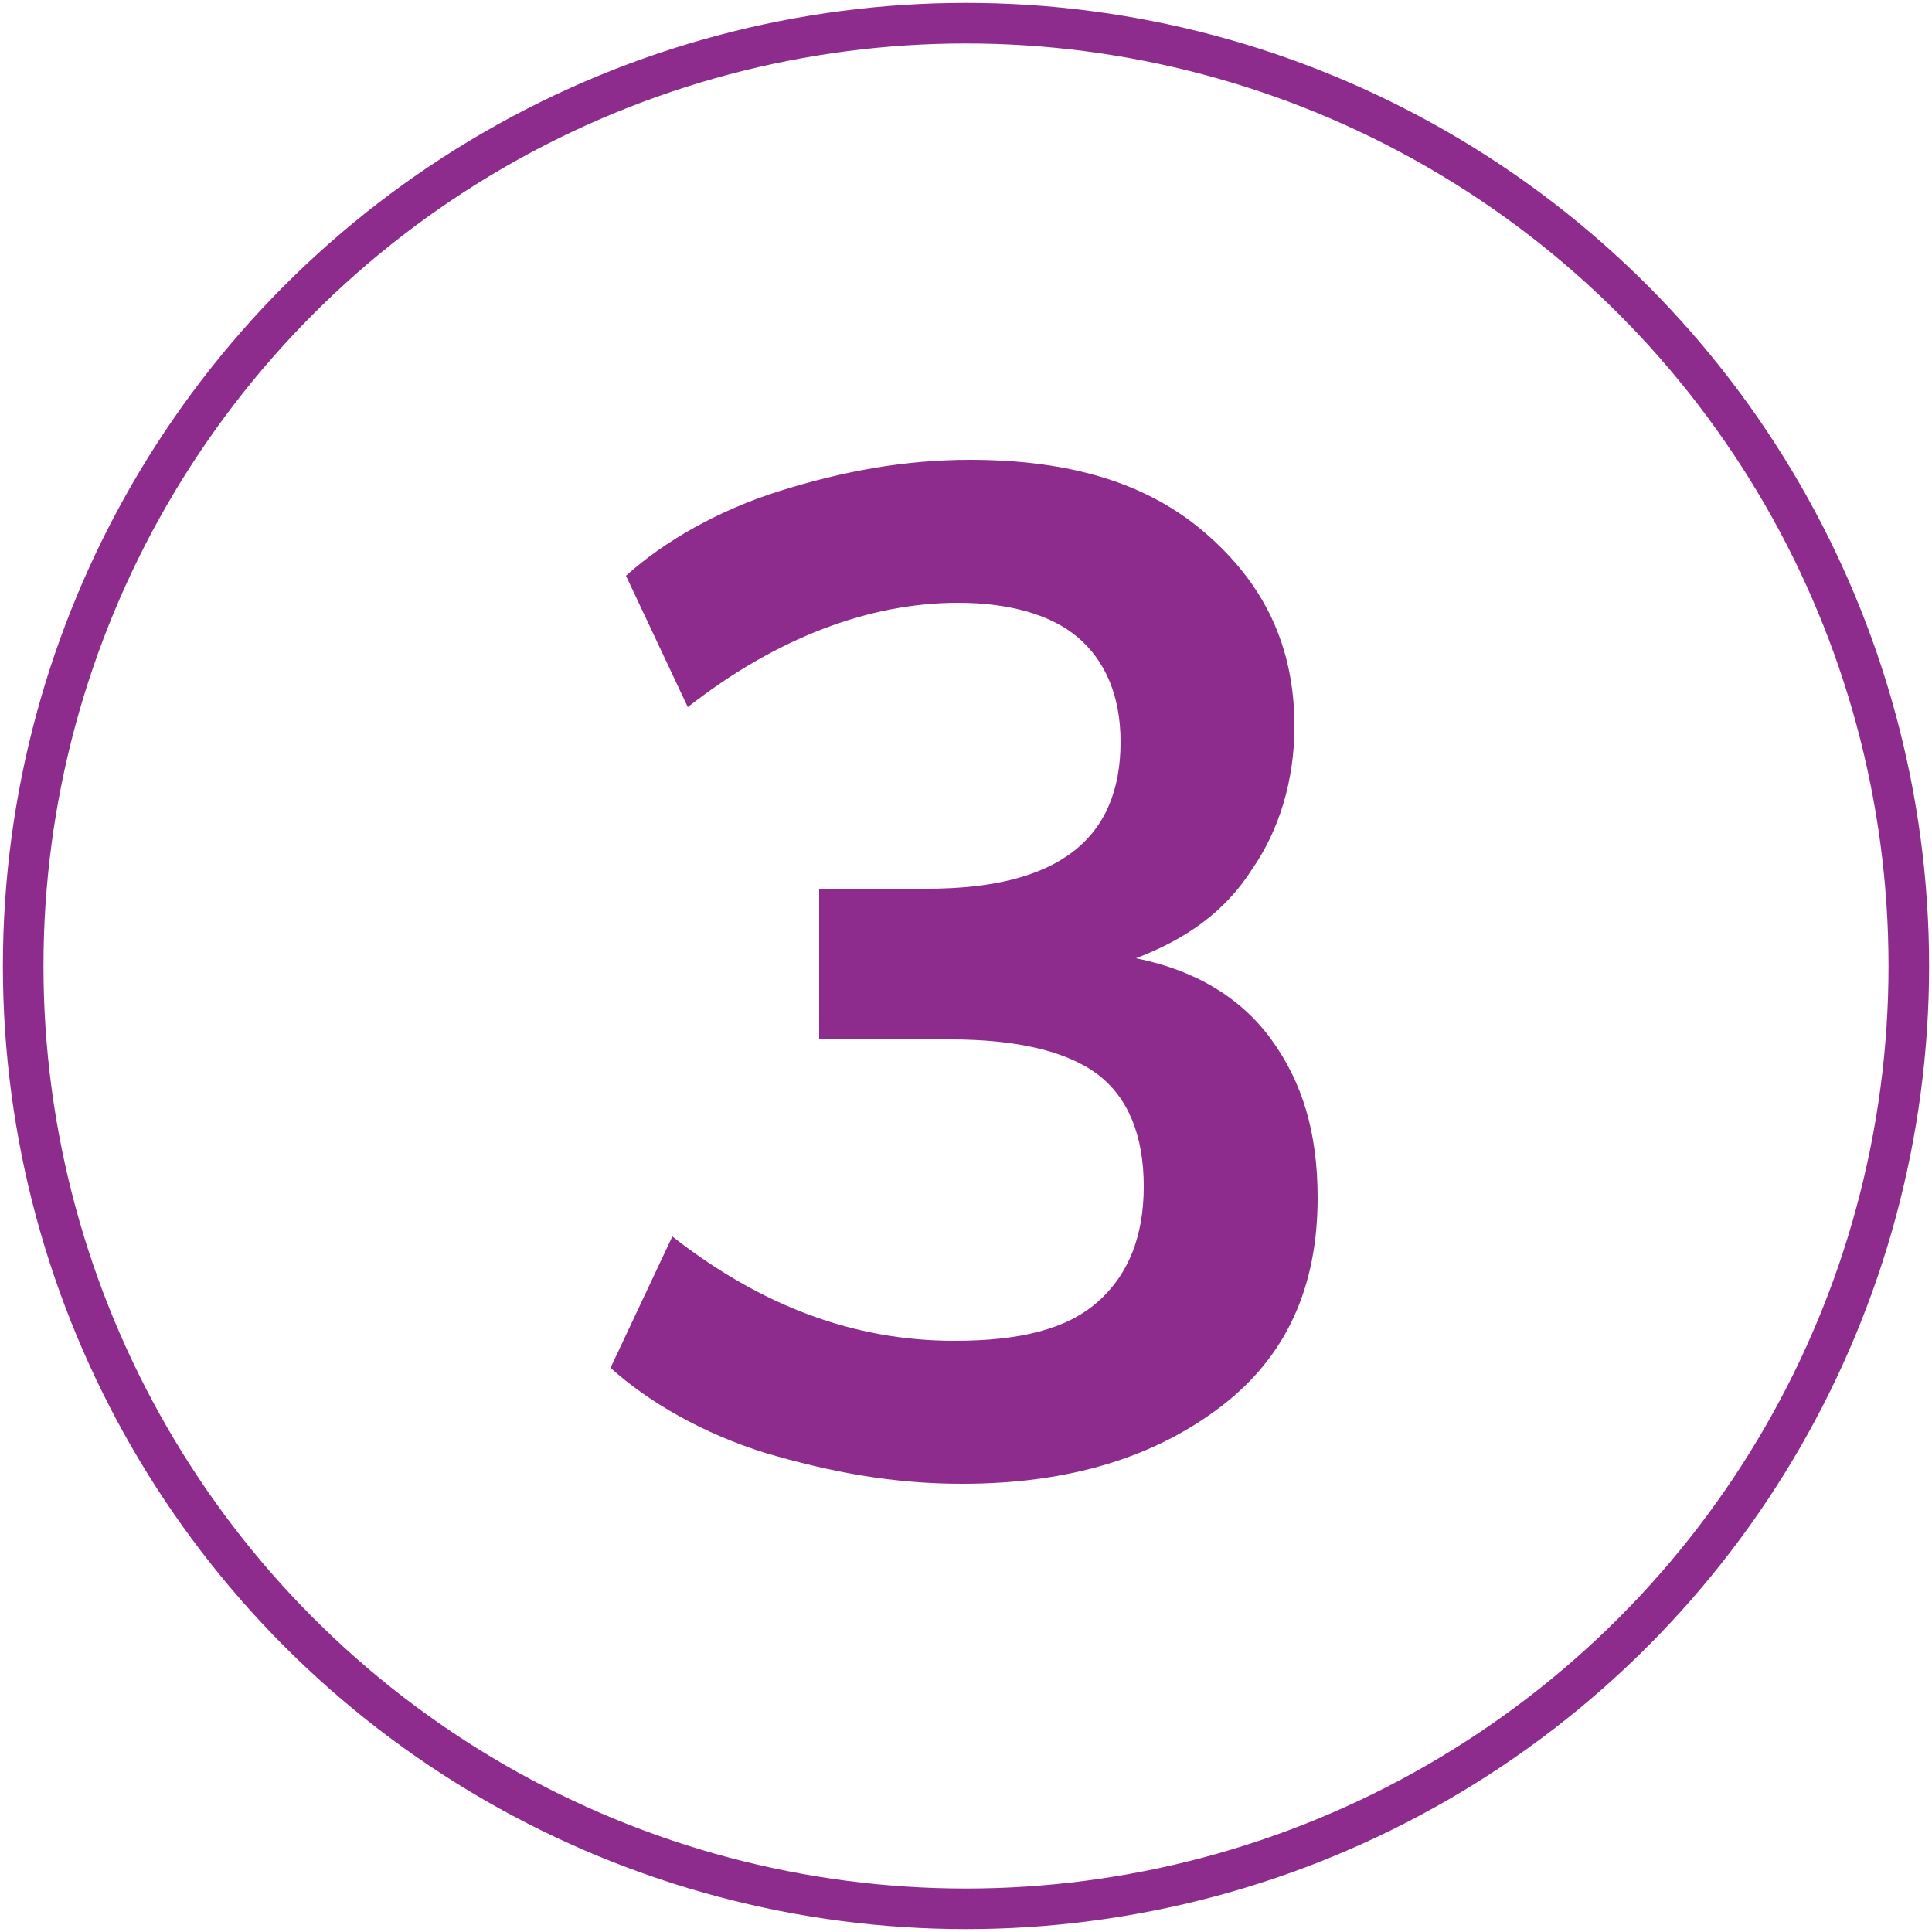
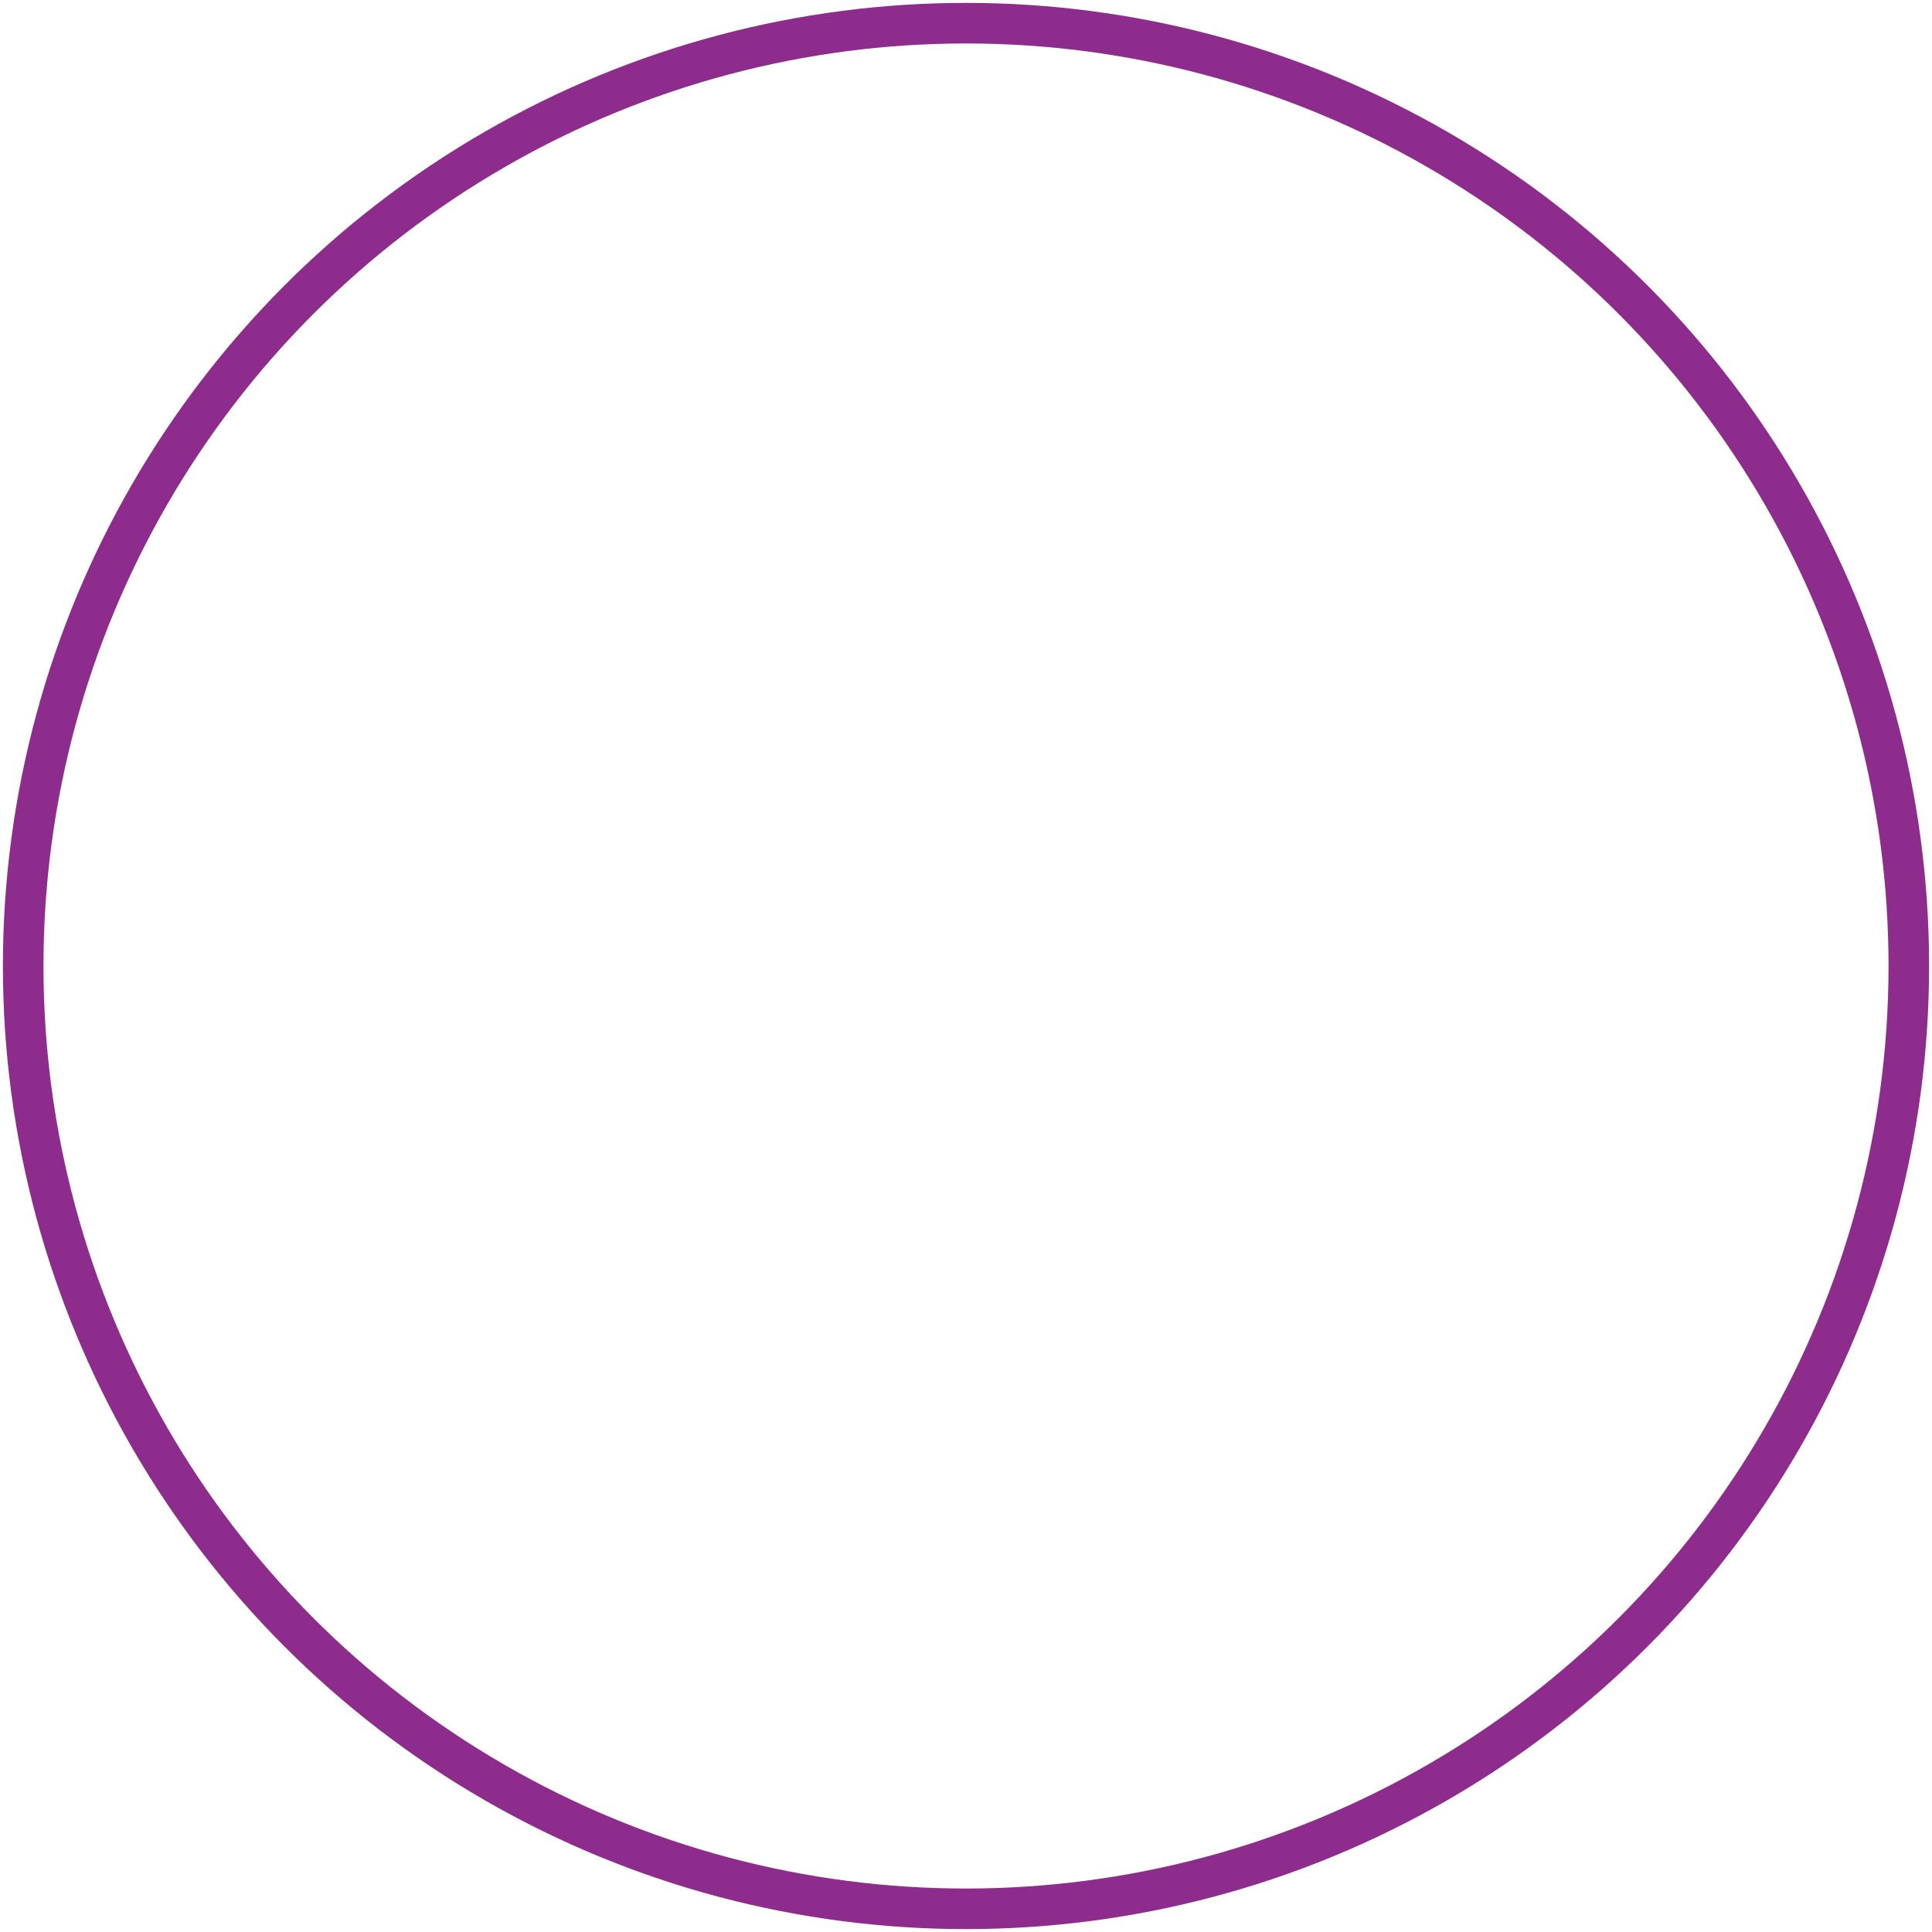
<svg xmlns="http://www.w3.org/2000/svg" version="1.1" id="Layer_1" x="0px" y="0px" viewBox="0 0 50 50" style="enable-background:new 0 0 50 50;" xml:space="preserve">
  <style type="text/css"> .st0{enable-background:new ;} .st1{fill:#8D2C8D;} .st2{fill:none;stroke:#8D2C8D;stroke-width:1.05;} </style>
  <g class="st0">
-     <path class="st1" d="M32.9,26.9c0.8,1.1,1.2,2.4,1.2,4.1c0,2.3-0.8,4.1-2.5,5.4c-1.7,1.3-3.9,2-6.7,2c-1.8,0-3.4-0.3-5.1-0.8 c-1.6-0.5-3-1.3-4-2.2l1.6-3.4c2.3,1.8,4.7,2.7,7.3,2.7c1.7,0,2.9-0.3,3.7-1s1.2-1.7,1.2-3c0-1.3-0.4-2.3-1.2-2.9s-2.1-0.9-3.8-0.9 h-3.4V23H24c3.4,0,5-1.3,5-3.8c0-1.2-0.4-2.1-1.1-2.7c-0.7-0.6-1.8-0.9-3.1-0.9c-2.3,0-4.7,0.9-7,2.7l-1.6-3.4c1-0.9,2.4-1.7,4-2.2 s3.2-0.8,4.9-0.8c2.6,0,4.6,0.6,6.1,1.9c1.5,1.3,2.3,2.9,2.3,5c0,1.4-0.4,2.7-1.1,3.7c-0.7,1.1-1.7,1.8-3,2.3 C30.9,25.1,32.1,25.8,32.9,26.9z" />
-   </g>
+     </g>
  <circle class="st2" cx="25" cy="25" r="24.4" />
</svg>